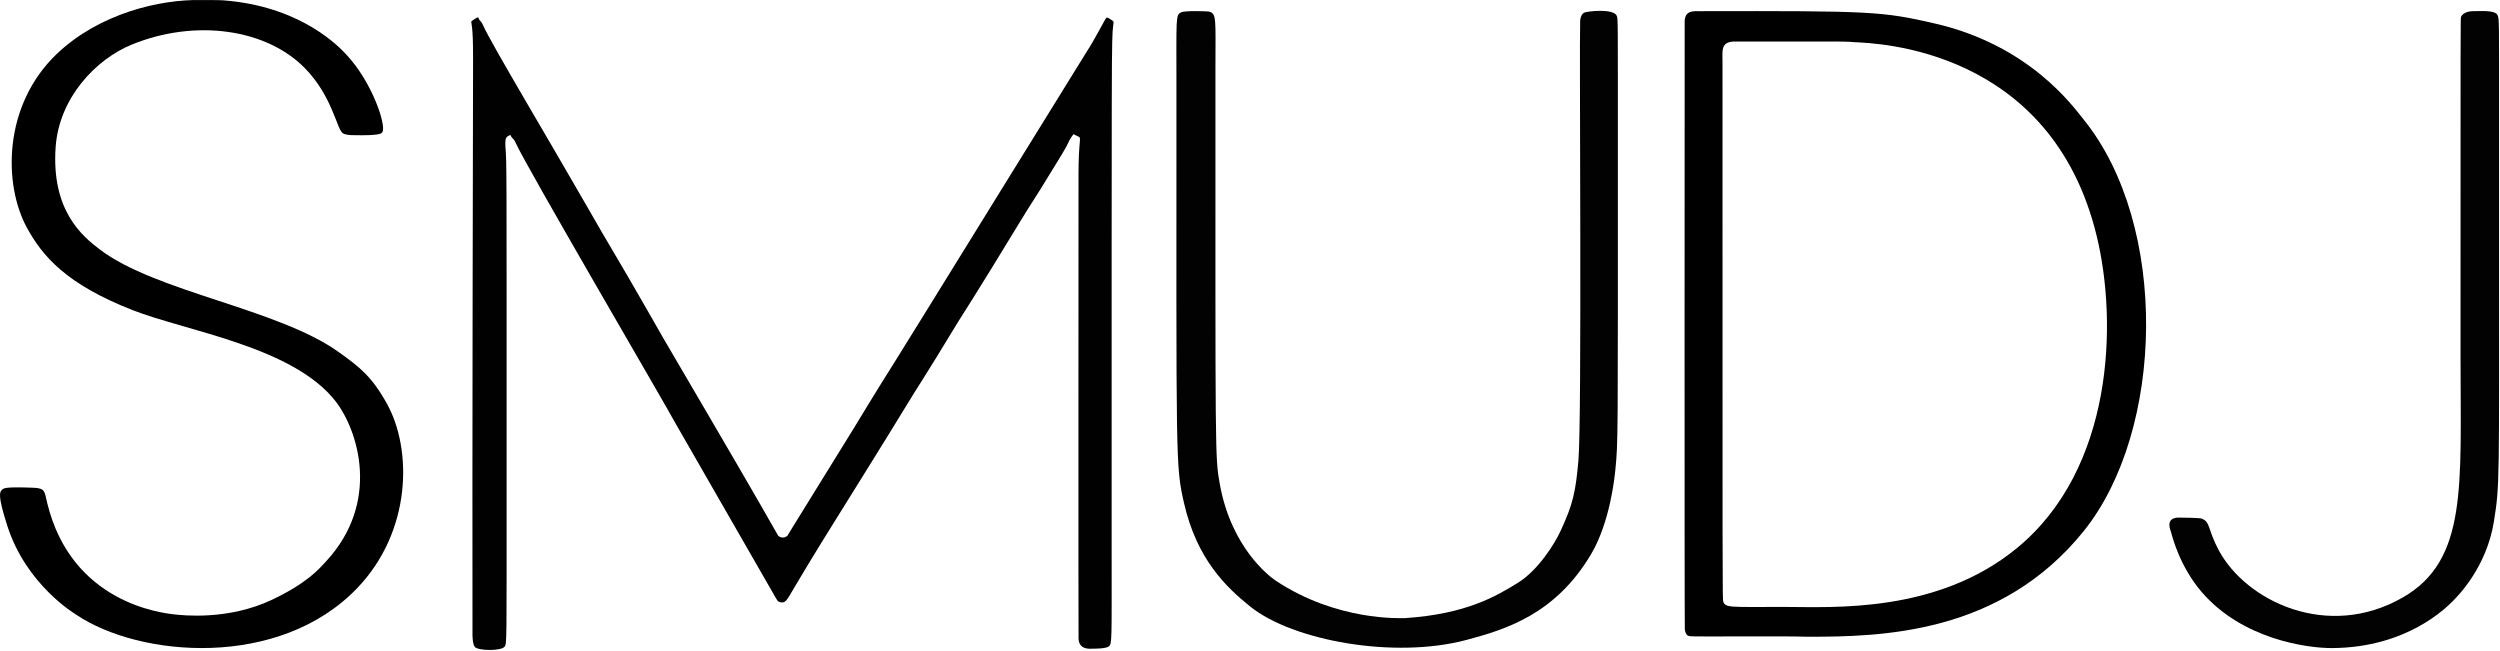
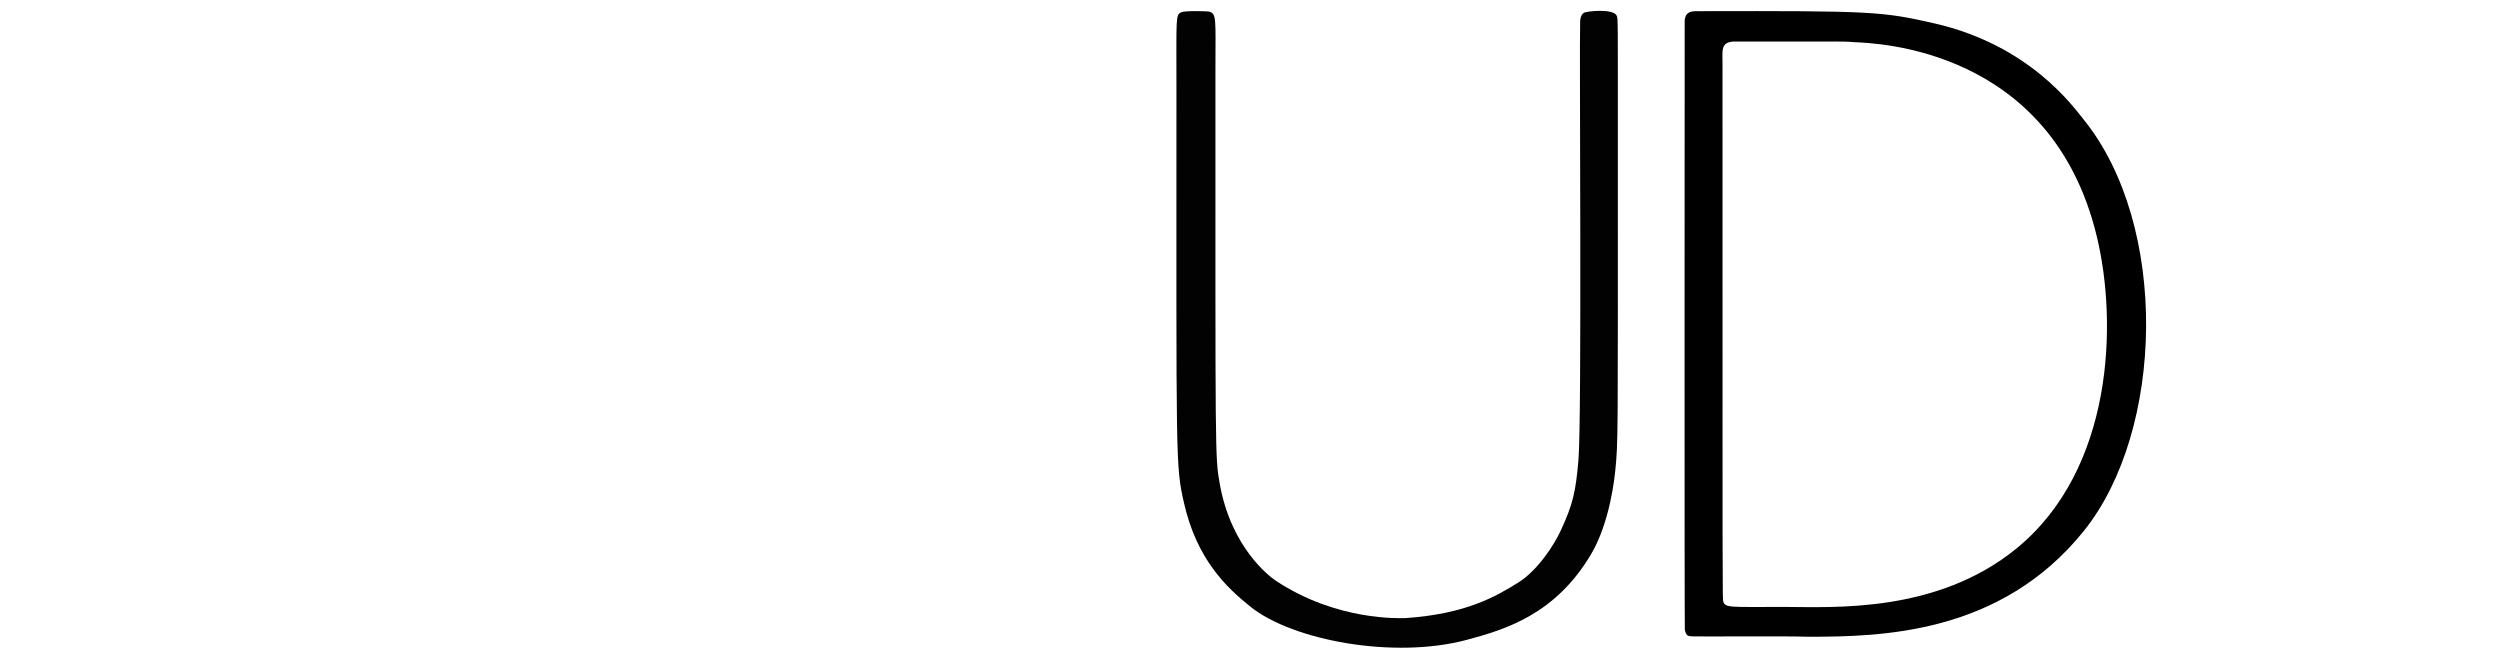
<svg xmlns="http://www.w3.org/2000/svg" xmlns:ns1="http://www.serif.com/" width="100%" height="100%" viewBox="0 0 534 139" version="1.1" xml:space="preserve" style="fill-rule:evenodd;clip-rule:evenodd;stroke-linejoin:round;stroke-miterlimit:2;">
  <g transform="matrix(1,0,0,1,-52.314,-64.031)">
    <g transform="matrix(1,0,0,1,504.166,-572.865)">
      <g id="_356815197_736864728444881_3337798985707413072_n.png" ns1:id="356815197_736864728444881_3337798985707413072_n.png" transform="matrix(1,0,0,1,-483.166,610.865)">
        <path d="M417.5,162.04C412.339,161.862 395.507,162.031 393.467,161.967C391.924,161.919 391.531,162.081 391.194,160.567C391.095,160.124 391.159,30.47 391.16,30.462C391.31,28.177 393.149,28.42 394.499,28.417C431.075,28.342 433.348,28.458 444.602,31.051C464.816,35.707 474.084,48.718 476.396,51.581C494.65,74.189 493.664,117.978 476.422,139.439C458.63,161.583 432.983,162.04 417.5,162.04ZM427.524,35.046C426.678,34.997 426.702,34.924 423.497,34.903C423.251,34.902 401.635,34.898 401.521,34.906C398.846,35.102 399.239,36.839 399.239,39.5C399.239,153.992 399.221,154.001 399.41,154.536C399.89,155.897 400.722,155.671 412.5,155.671C422.669,155.671 445.027,157.166 462.155,143.084C482.7,126.192 483.656,95.108 479.201,76.57C469.51,36.242 431.975,35.28 427.524,35.046Z" />
-         <path d="M260.612,54.691C259.725,55.877 259.806,55.914 259.147,57.233C258.704,58.119 255.557,63.19 255.405,63.441C252.249,68.658 252.122,68.564 248.956,73.782C239.544,89.296 236.757,93.471 235.961,94.785C227.908,108.068 227.761,107.955 224.875,112.731C221.752,117.9 211.169,134.87 209.971,136.791C199.981,152.811 200.296,152.998 199.259,154.269C198.595,155.085 197.639,154.547 197.516,154.479C197.36,154.391 196.442,152.74 196.356,152.584C195.723,151.445 175.725,116.697 175.593,116.446C173.768,112.981 143.653,61.501 141.456,56.534C141.117,55.766 141.028,55.84 140.574,55.323C140.465,55.2 140.484,54.882 140.321,54.901C139.979,54.941 139.652,55.176 139.449,55.454C139.153,55.859 139.268,57.311 139.28,57.472C139.557,60.97 139.527,60.974 139.527,128.5C139.527,163.429 139.584,163.53 139.108,164.149C138.351,165.131 133.533,165.04 132.764,164.245C132.241,163.705 132.237,161.725 132.237,161.502C132.166,125.036 132.34,48.34 132.362,38.5C132.379,31.205 131.933,31.225 131.995,30.595C132.002,30.522 133.224,29.746 133.384,29.729C133.559,29.711 133.533,30.052 133.642,30.19C134.032,30.686 134.134,30.6 134.52,31.484C136.121,35.148 149.111,56.881 155.693,68.387C162.593,80.45 162.752,80.34 169.651,92.412C169.917,92.877 172.879,98.059 172.976,98.225C174.591,100.982 190.109,127.472 193.106,132.728C193.459,133.348 197.496,140.429 197.537,140.464C197.655,140.567 198.48,141.278 199.491,140.49C199.53,140.459 200.555,138.745 200.646,138.592C200.874,138.212 213.553,117.724 213.637,117.585C214.361,116.388 218.614,109.351 222.821,102.698C225.46,98.523 262.56,38.423 263.261,37.353C265.377,34.123 267.469,29.799 267.685,29.792C268.056,29.78 268.368,30.086 268.692,30.266C269.364,30.64 269.172,30.793 269.086,31.541C268.725,34.694 268.763,34.706 268.763,142.5C268.763,163.298 268.858,163.481 268.161,164.099C267.574,164.62 264.793,164.596 264.498,164.593C264.125,164.59 261.814,164.861 261.694,162.485C261.641,161.438 261.68,71.419 261.683,63.5C261.686,55.824 262.335,55.605 261.772,55.261C261.404,55.036 260.979,54.916 260.612,54.691Z" style="fill:rgb(1,1,1);" />
-         <path d="M74.498,26.041C77.899,26.093 77.893,25.962 80.529,26.241C96.122,27.892 103.802,36.098 105.294,37.691C110.82,43.595 113.809,52.713 113.016,54.188C112.844,54.508 112.854,55.04 106.485,54.898C106.324,54.894 105.072,54.866 104.518,54.475C103.236,53.57 102.29,46.559 96.423,40.575C88.225,32.214 73.109,30.007 59.514,35.531C51.85,38.644 43.927,46.885 43.196,57.474C42.261,71.013 48.885,76.468 52.634,79.32C64.581,88.406 90.699,91.947 103.675,101.242C108.152,104.448 110.757,106.476 113.96,112.255C119.42,122.108 119.223,139.526 107.637,151.631C91.018,168.994 61.148,166.471 47.607,157.335C47.32,157.142 36.94,150.994 32.884,138.373C30.744,131.715 31.276,131.144 31.7,130.689C32.072,130.289 32.362,129.979 38.515,130.216C41.051,130.314 40.807,131.067 41.409,133.524C46.611,154.752 65.667,156.936 68.532,157.265C70.205,157.457 80.015,158.581 89.352,154.166C96.898,150.598 99.387,147.64 100.966,145.932C112.68,133.264 107.791,117.993 103.065,111.841C94.029,100.081 71.127,96.784 59.594,92.257C45.466,86.711 40.421,80.789 37.086,74.715C32.015,65.48 31.901,48.517 43.498,37.498C52.52,28.926 65.465,25.823 74.498,26.041Z" />
        <path d="M331.487,158.058C344.526,157.182 350.922,153.369 355.519,150.527C359.959,147.782 363.429,142.055 364.6,139.551C367.342,133.684 367.864,131.049 368.455,124.496C369.249,115.709 368.625,35.524 368.835,30.524C368.842,30.369 368.889,29.231 369.65,28.753C370.158,28.433 376.001,27.772 376.658,29.418C376.92,30.073 376.887,30.103 376.887,56.5C376.887,120.388 376.958,120.397 376.343,126.482C376.194,127.961 375.228,137.509 371.208,144.336C363.601,157.252 352.893,160.493 344.557,162.719C329.173,166.827 307.522,162.913 298.405,155.623C293.202,151.463 286.953,145.433 284.238,133.559C282.373,125.402 282.6,125.315 282.6,44.5C282.6,29.663 282.416,29.272 283.585,28.677C284.43,28.247 289.251,28.437 289.501,28.495C291.23,28.896 290.933,29.976 290.933,40.5C290.933,123.559 290.813,123.606 291.863,129.431C294.318,143.061 302.496,149.185 303.813,150.061C316.896,158.758 330.547,158.061 331.487,158.058Z" style="fill:rgb(2,2,2);" />
-         <path d="M565.112,76.5C565.112,129.402 565.285,129.443 564.013,137.422C562.464,147.13 556.398,153.249 555.327,154.329C553.765,155.905 545.396,164.348 529.5,164.46C524.071,164.498 510.221,162.555 501.562,152.447C496.934,147.043 495.313,140.722 495.027,139.605C494.973,139.394 493.708,136.743 496.508,136.583C496.893,136.561 501.175,136.664 501.448,136.757C503.566,137.476 502.747,138.94 505.274,143.624C511.09,154.404 528.48,162.891 544.579,153.632C558.425,145.668 556.884,129.828 556.884,102.5C556.884,29.929 556.87,29.914 556.991,29.644C557.521,28.453 559.274,28.422 559.497,28.418C562.094,28.373 564.354,28.255 564.811,29.311C565.158,30.111 565.112,30.15 565.112,52.5L565.112,76.5Z" style="fill:rgb(2,2,2);" />
      </g>
    </g>
  </g>
</svg>